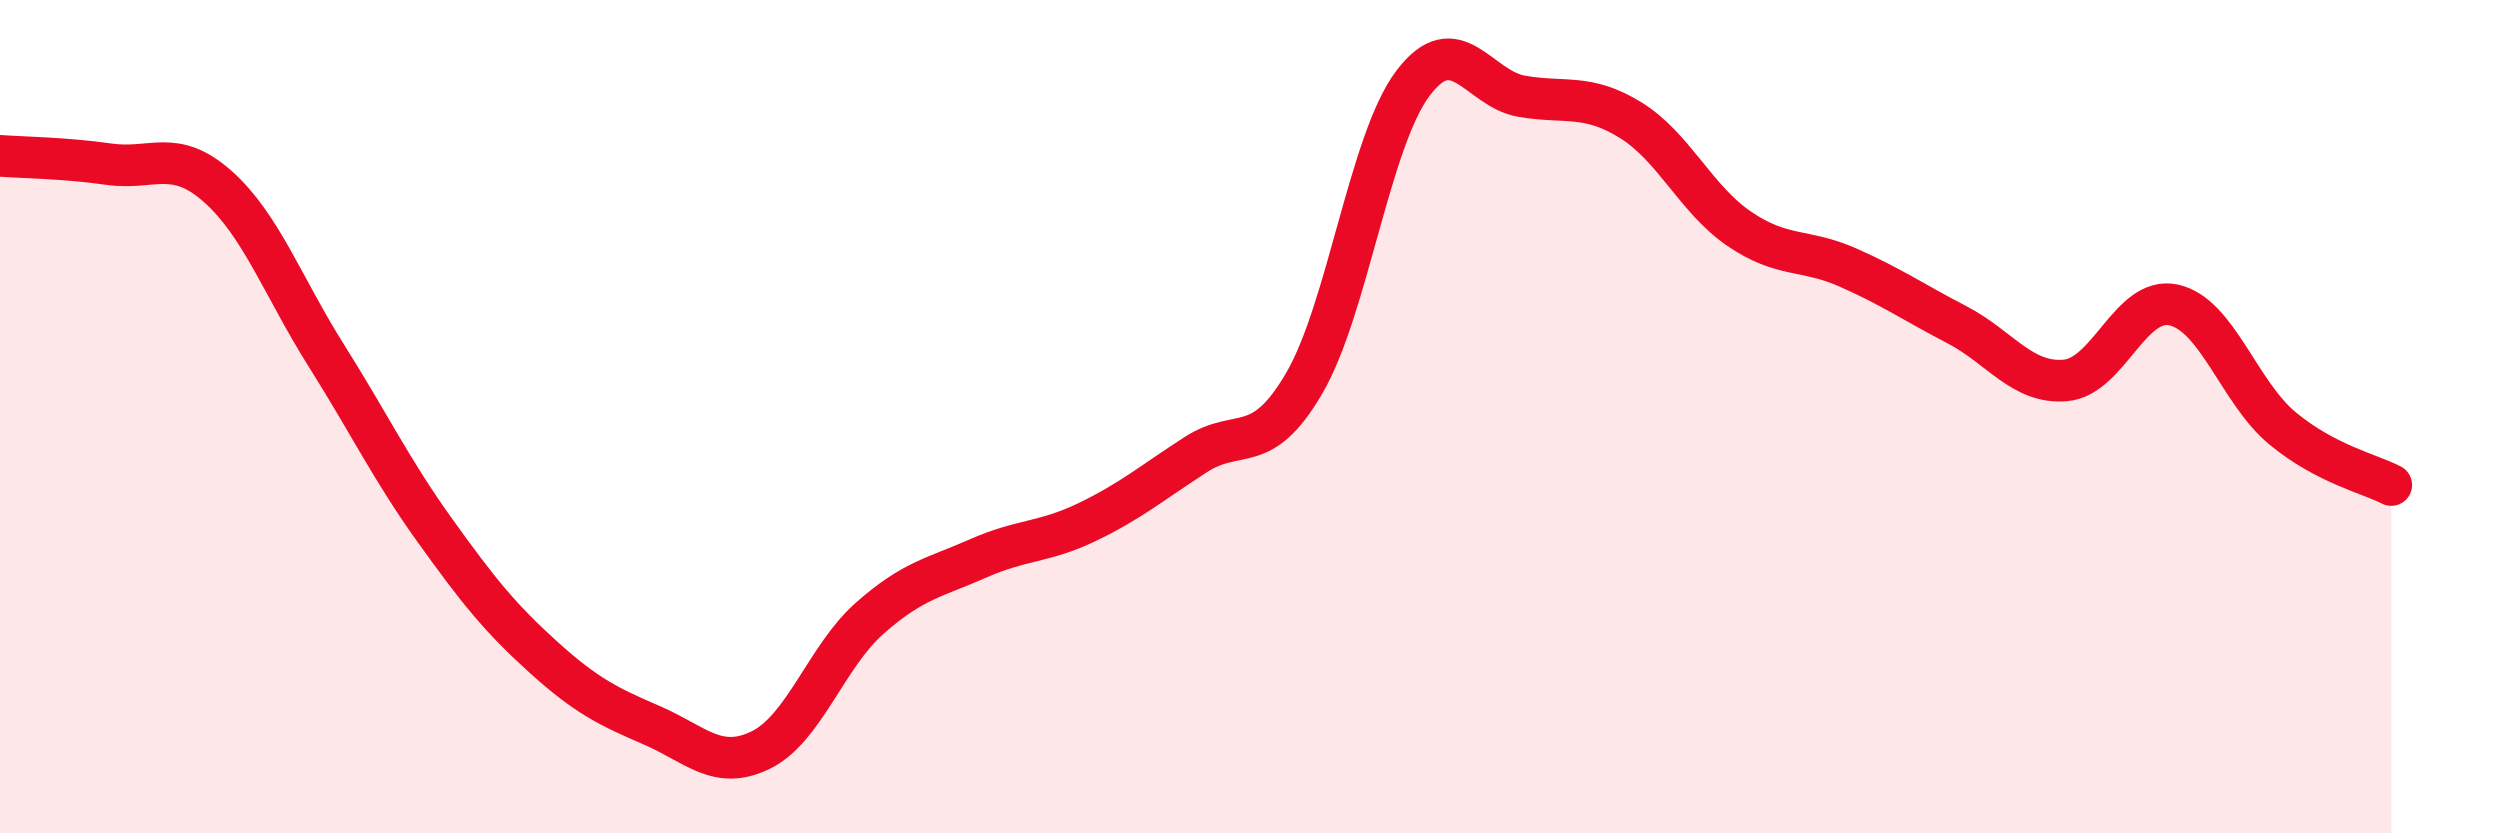
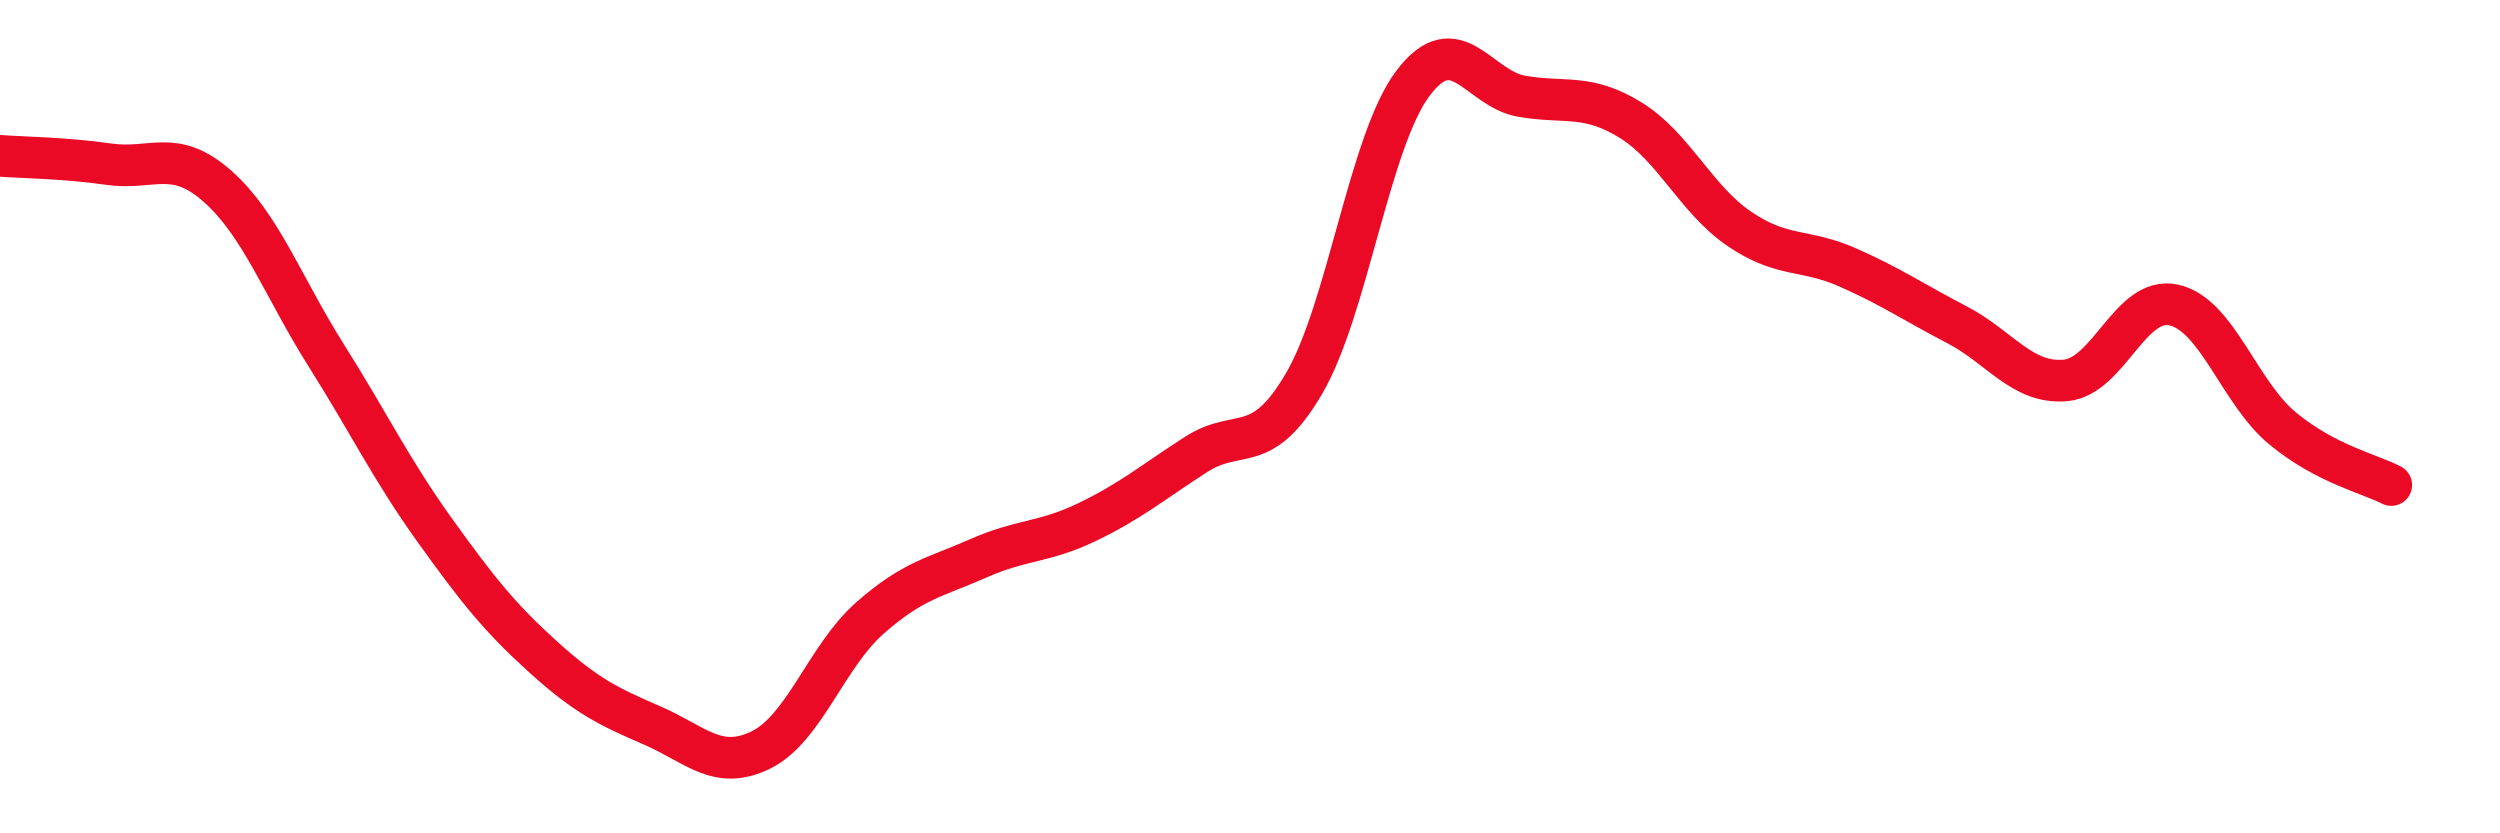
<svg xmlns="http://www.w3.org/2000/svg" width="60" height="20" viewBox="0 0 60 20">
-   <path d="M 0,3.74 C 0.52,3.78 1.57,3.79 2.61,3.94 C 3.65,4.09 4.18,3.55 5.22,4.47 C 6.26,5.39 6.79,6.88 7.83,8.53 C 8.87,10.18 9.39,11.27 10.43,12.72 C 11.47,14.17 12,14.83 13.04,15.77 C 14.08,16.71 14.61,16.96 15.65,17.41 C 16.69,17.86 17.22,18.51 18.26,18 C 19.3,17.49 19.83,15.76 20.87,14.84 C 21.91,13.92 22.44,13.86 23.48,13.4 C 24.52,12.94 25.05,13.03 26.09,12.53 C 27.13,12.03 27.66,11.58 28.7,10.91 C 29.74,10.24 30.26,10.98 31.3,9.2 C 32.34,7.42 32.87,3.38 33.91,2 C 34.95,0.62 35.48,2.13 36.52,2.31 C 37.56,2.49 38.09,2.24 39.13,2.88 C 40.17,3.52 40.7,4.78 41.74,5.49 C 42.78,6.2 43.31,5.96 44.35,6.42 C 45.39,6.88 45.92,7.25 46.96,7.79 C 48,8.33 48.53,9.22 49.57,9.13 C 50.61,9.04 51.13,7.09 52.17,7.32 C 53.21,7.55 53.74,9.42 54.78,10.28 C 55.82,11.14 56.87,11.37 57.39,11.64L57.39 20L0 20Z" fill="#EB0A25" opacity="0.1" stroke-linecap="round" stroke-linejoin="round" />
  <path d="M 0,3.74 C 0.52,3.78 1.57,3.79 2.61,3.94 C 3.65,4.09 4.18,3.55 5.22,4.47 C 6.26,5.39 6.79,6.88 7.83,8.53 C 8.87,10.18 9.39,11.27 10.43,12.72 C 11.47,14.17 12,14.83 13.04,15.77 C 14.08,16.71 14.61,16.96 15.65,17.41 C 16.69,17.86 17.22,18.51 18.26,18 C 19.3,17.49 19.83,15.76 20.87,14.84 C 21.91,13.92 22.44,13.86 23.48,13.4 C 24.52,12.94 25.05,13.03 26.09,12.53 C 27.13,12.03 27.66,11.58 28.7,10.91 C 29.74,10.24 30.26,10.98 31.3,9.2 C 32.34,7.42 32.87,3.38 33.91,2 C 34.95,0.62 35.48,2.13 36.52,2.31 C 37.56,2.49 38.09,2.24 39.13,2.88 C 40.17,3.52 40.7,4.78 41.74,5.49 C 42.78,6.2 43.31,5.96 44.35,6.42 C 45.39,6.88 45.92,7.25 46.96,7.79 C 48,8.33 48.53,9.22 49.57,9.13 C 50.61,9.04 51.13,7.09 52.17,7.32 C 53.21,7.55 53.74,9.42 54.78,10.28 C 55.82,11.14 56.87,11.37 57.39,11.64" stroke="#EB0A25" stroke-width="1" fill="none" stroke-linecap="round" stroke-linejoin="round" />
</svg>